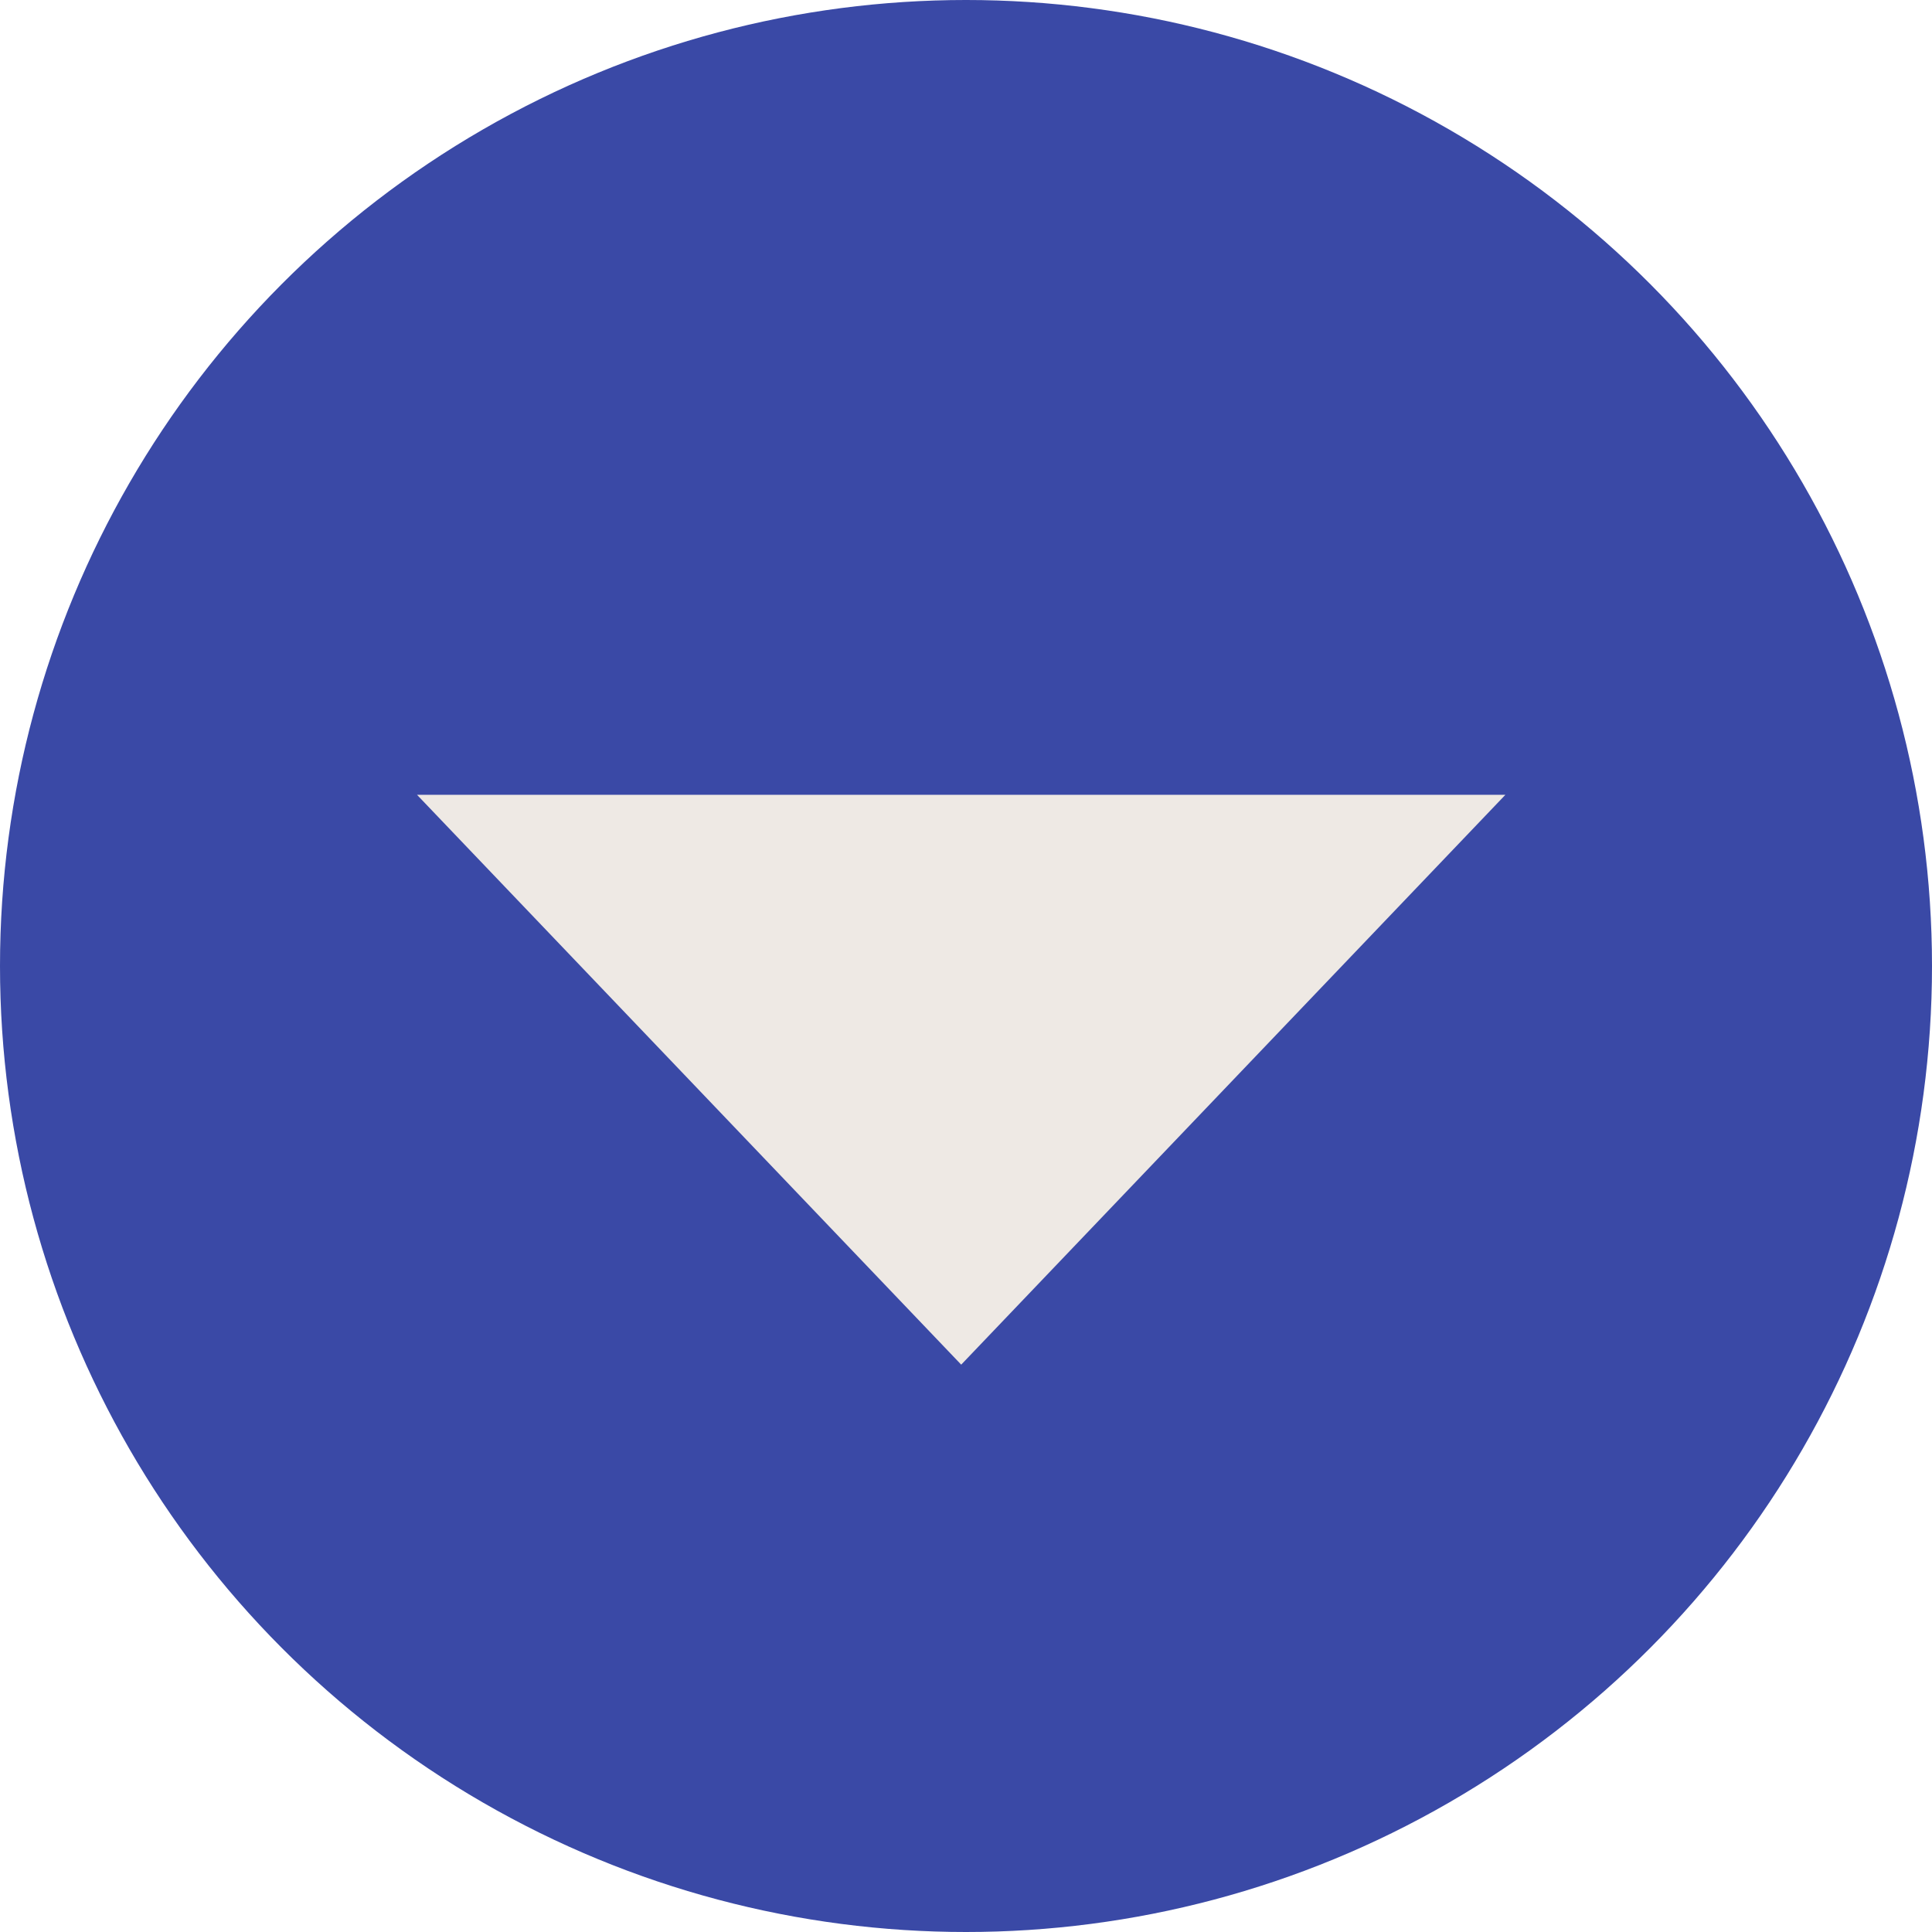
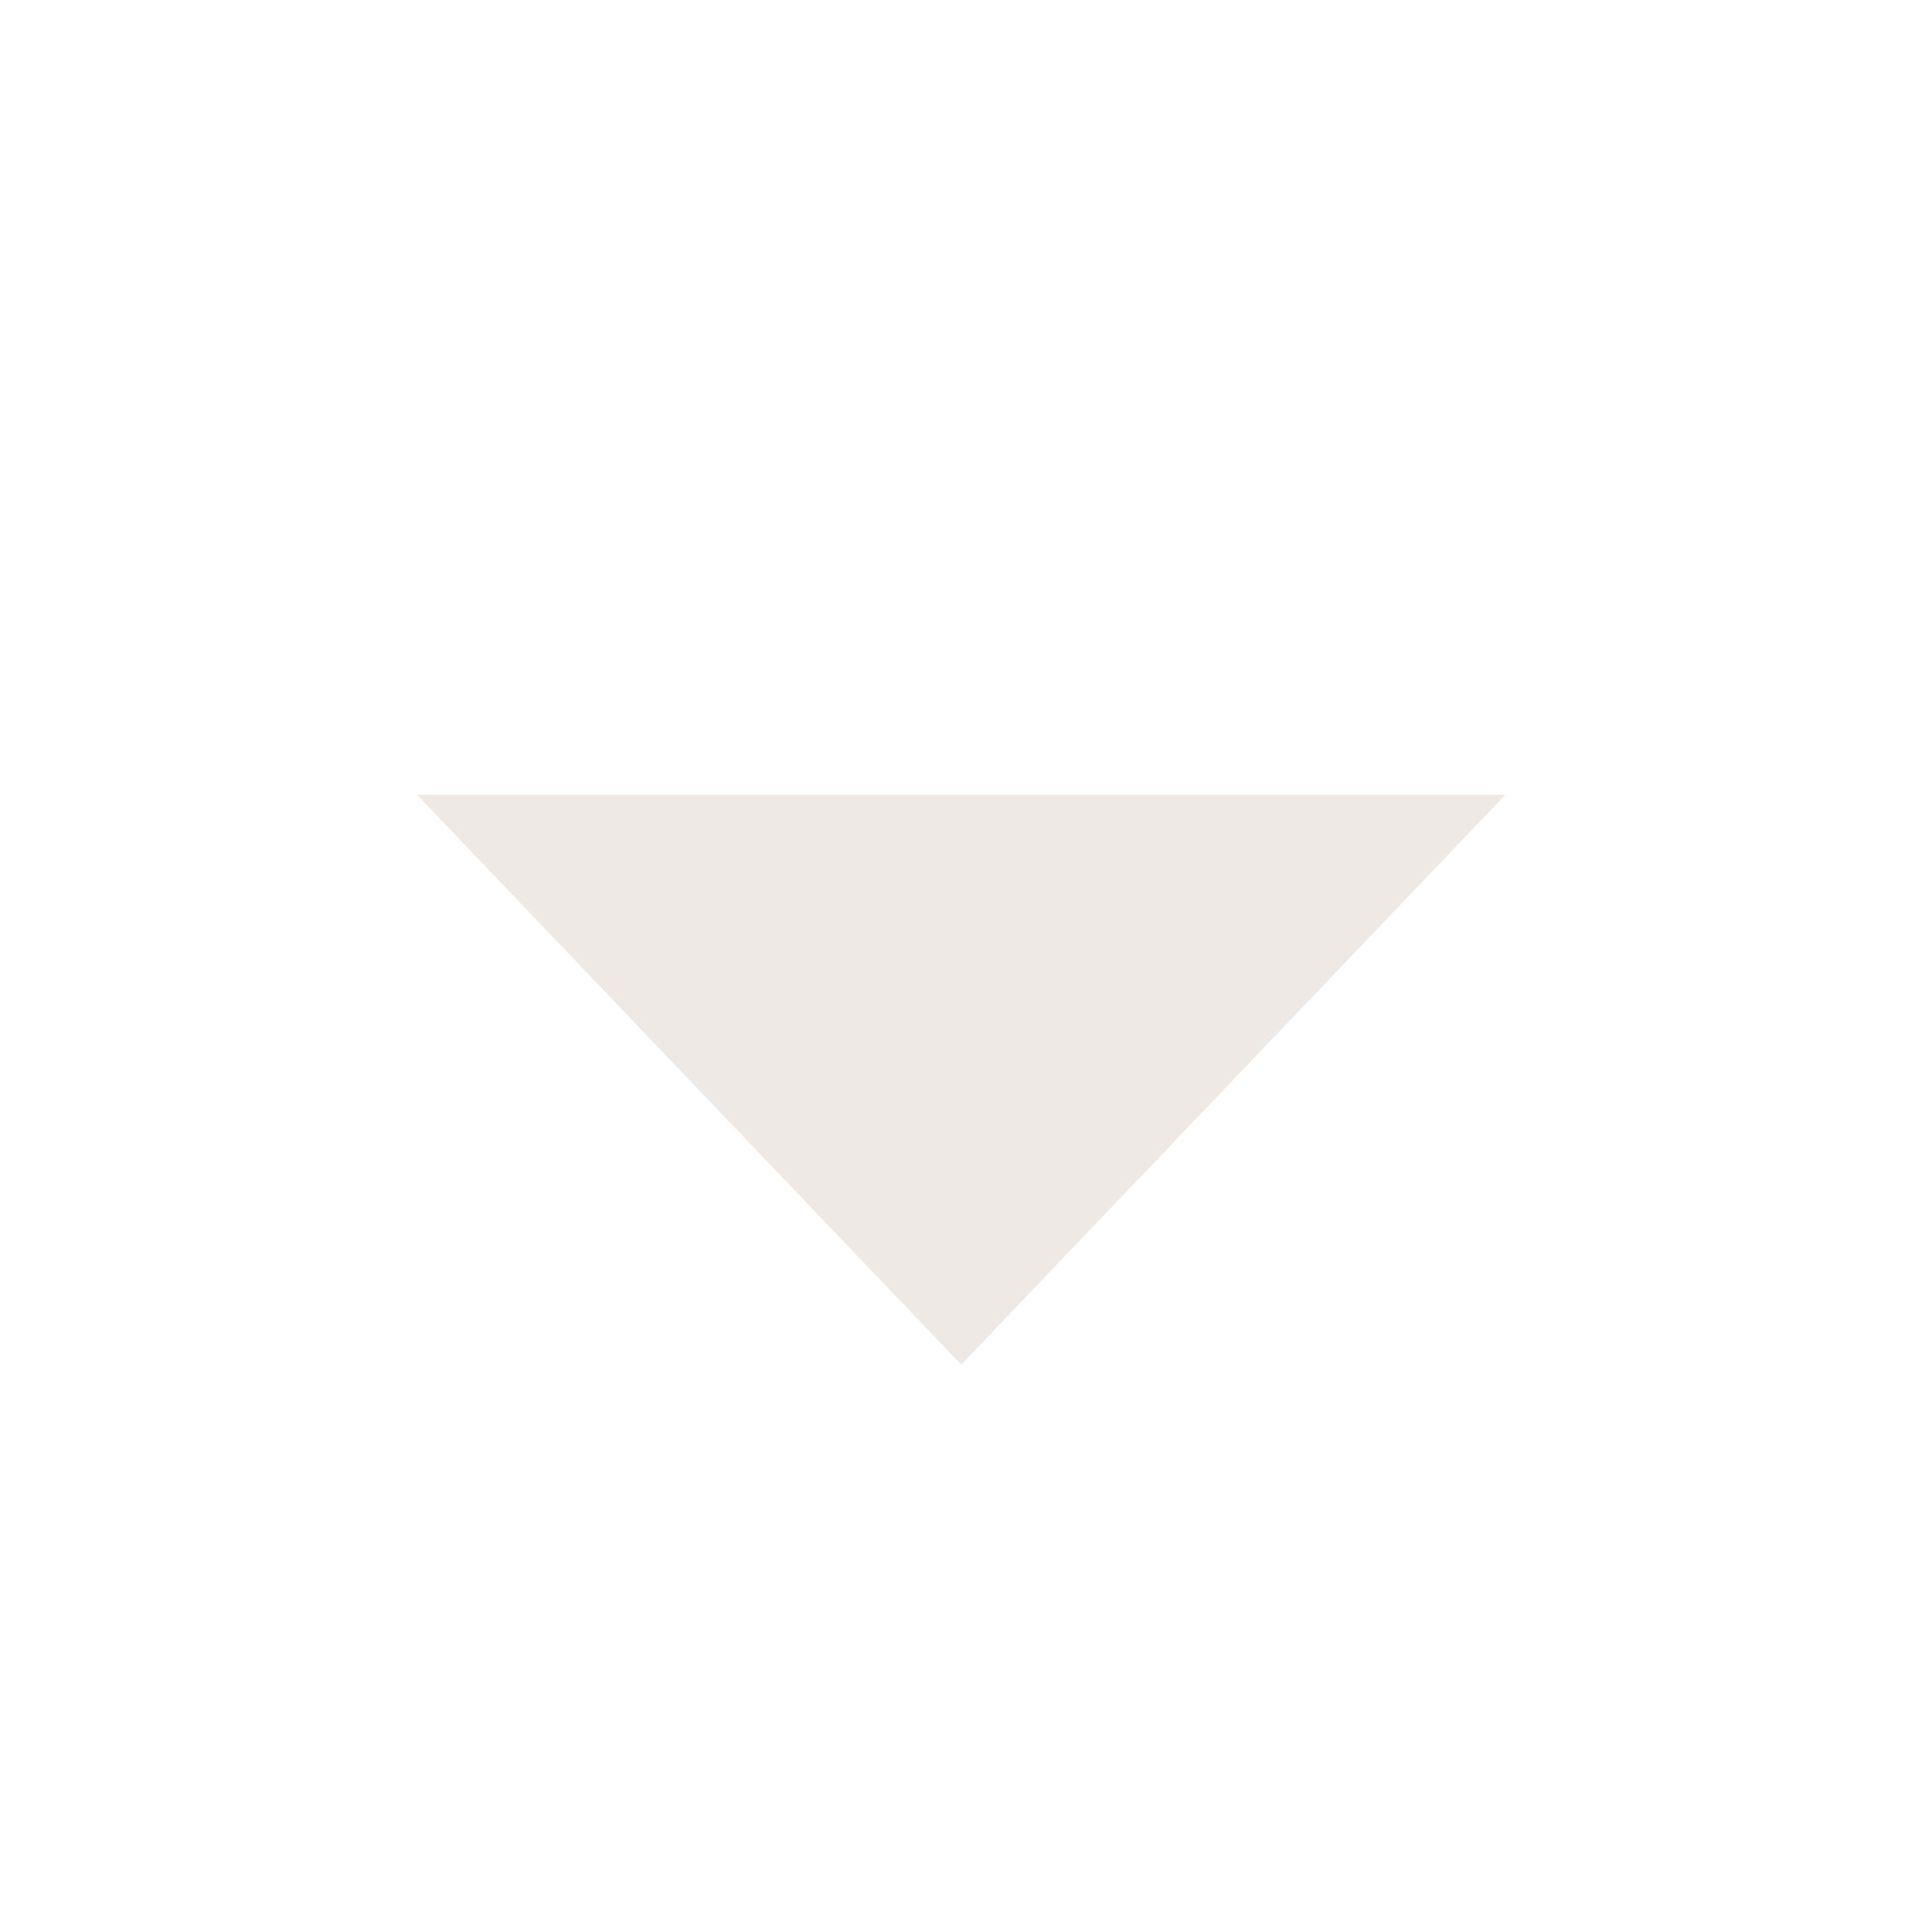
<svg xmlns="http://www.w3.org/2000/svg" id="_レイヤー_2" data-name="レイヤー_2" viewBox="0 0 116.7 116.7">
  <defs>
    <style>
      .cls-1 {
        fill: #3a49a6;
      }

      .cls-2 {
        fill: #eee9e4;
        fill-rule: evenodd;
      }
    </style>
  </defs>
  <g id="_レイヤー_1-2" data-name="レイヤー_1">
    <g>
-       <circle class="cls-1" cx="58.35" cy="58.35" r="58.35" />
      <polygon class="cls-2" points="58.06 82.43 90.93 48.01 25.19 48.01 58.06 82.43" />
    </g>
  </g>
</svg>